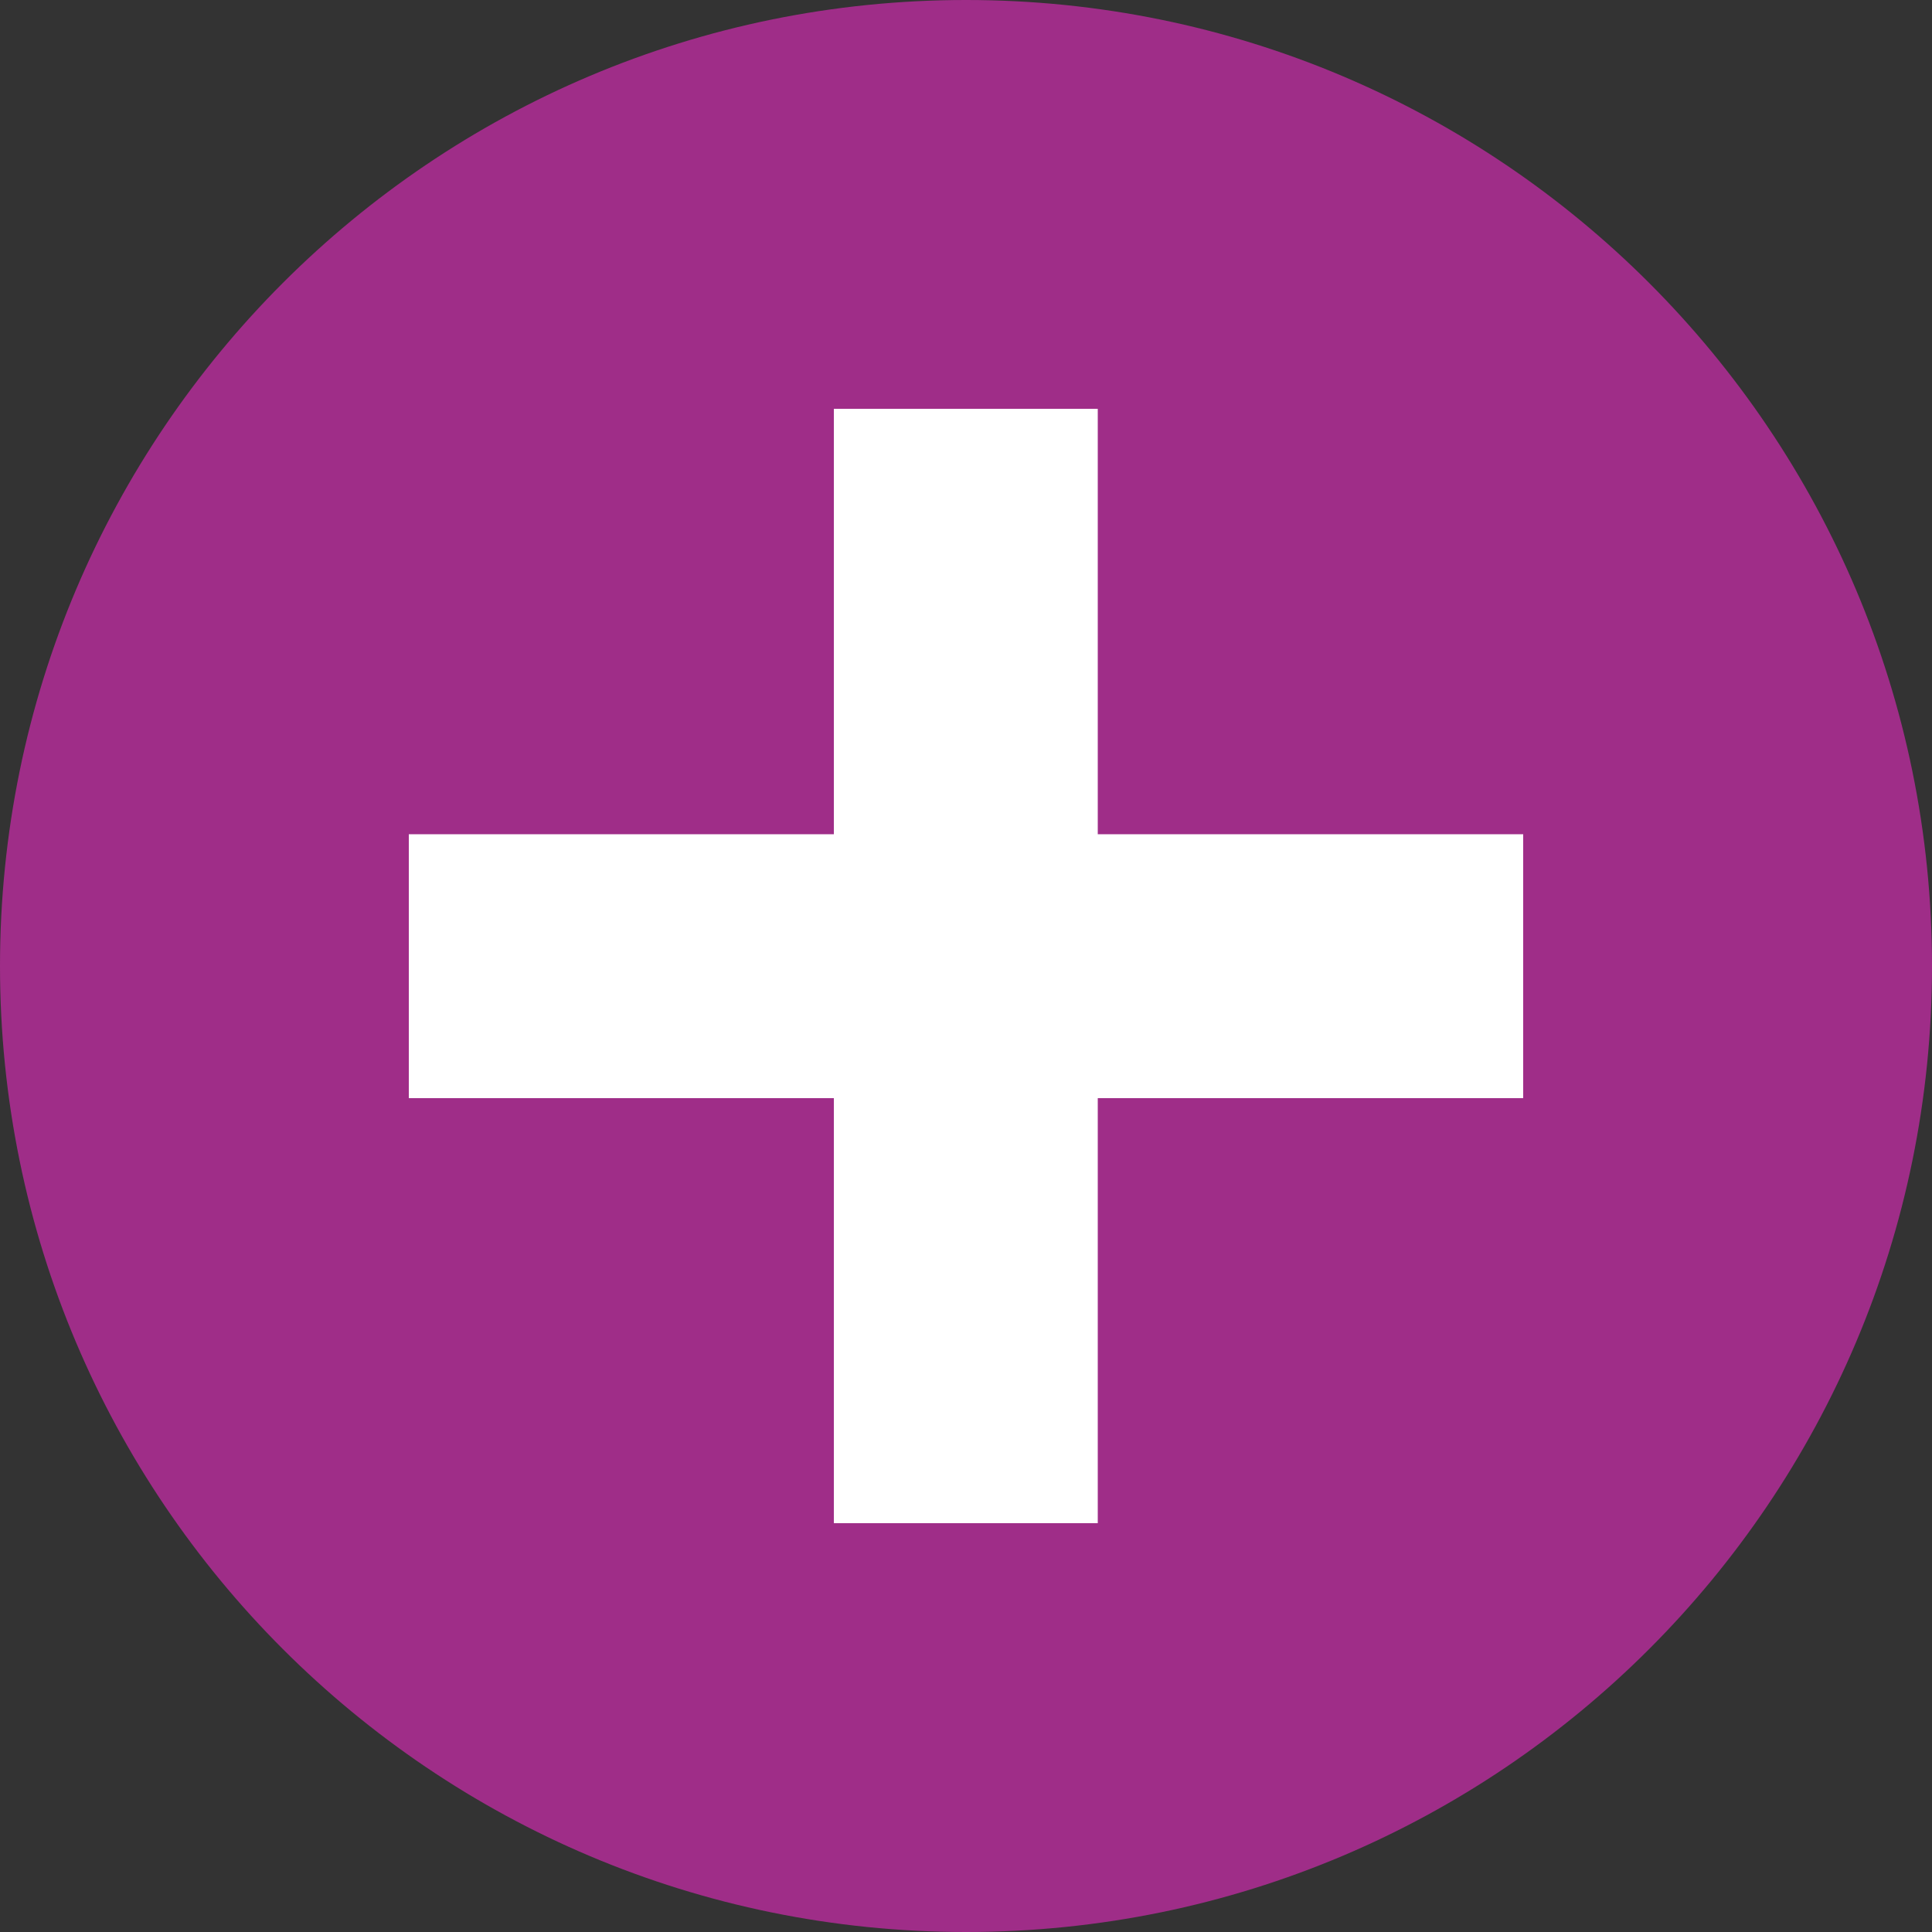
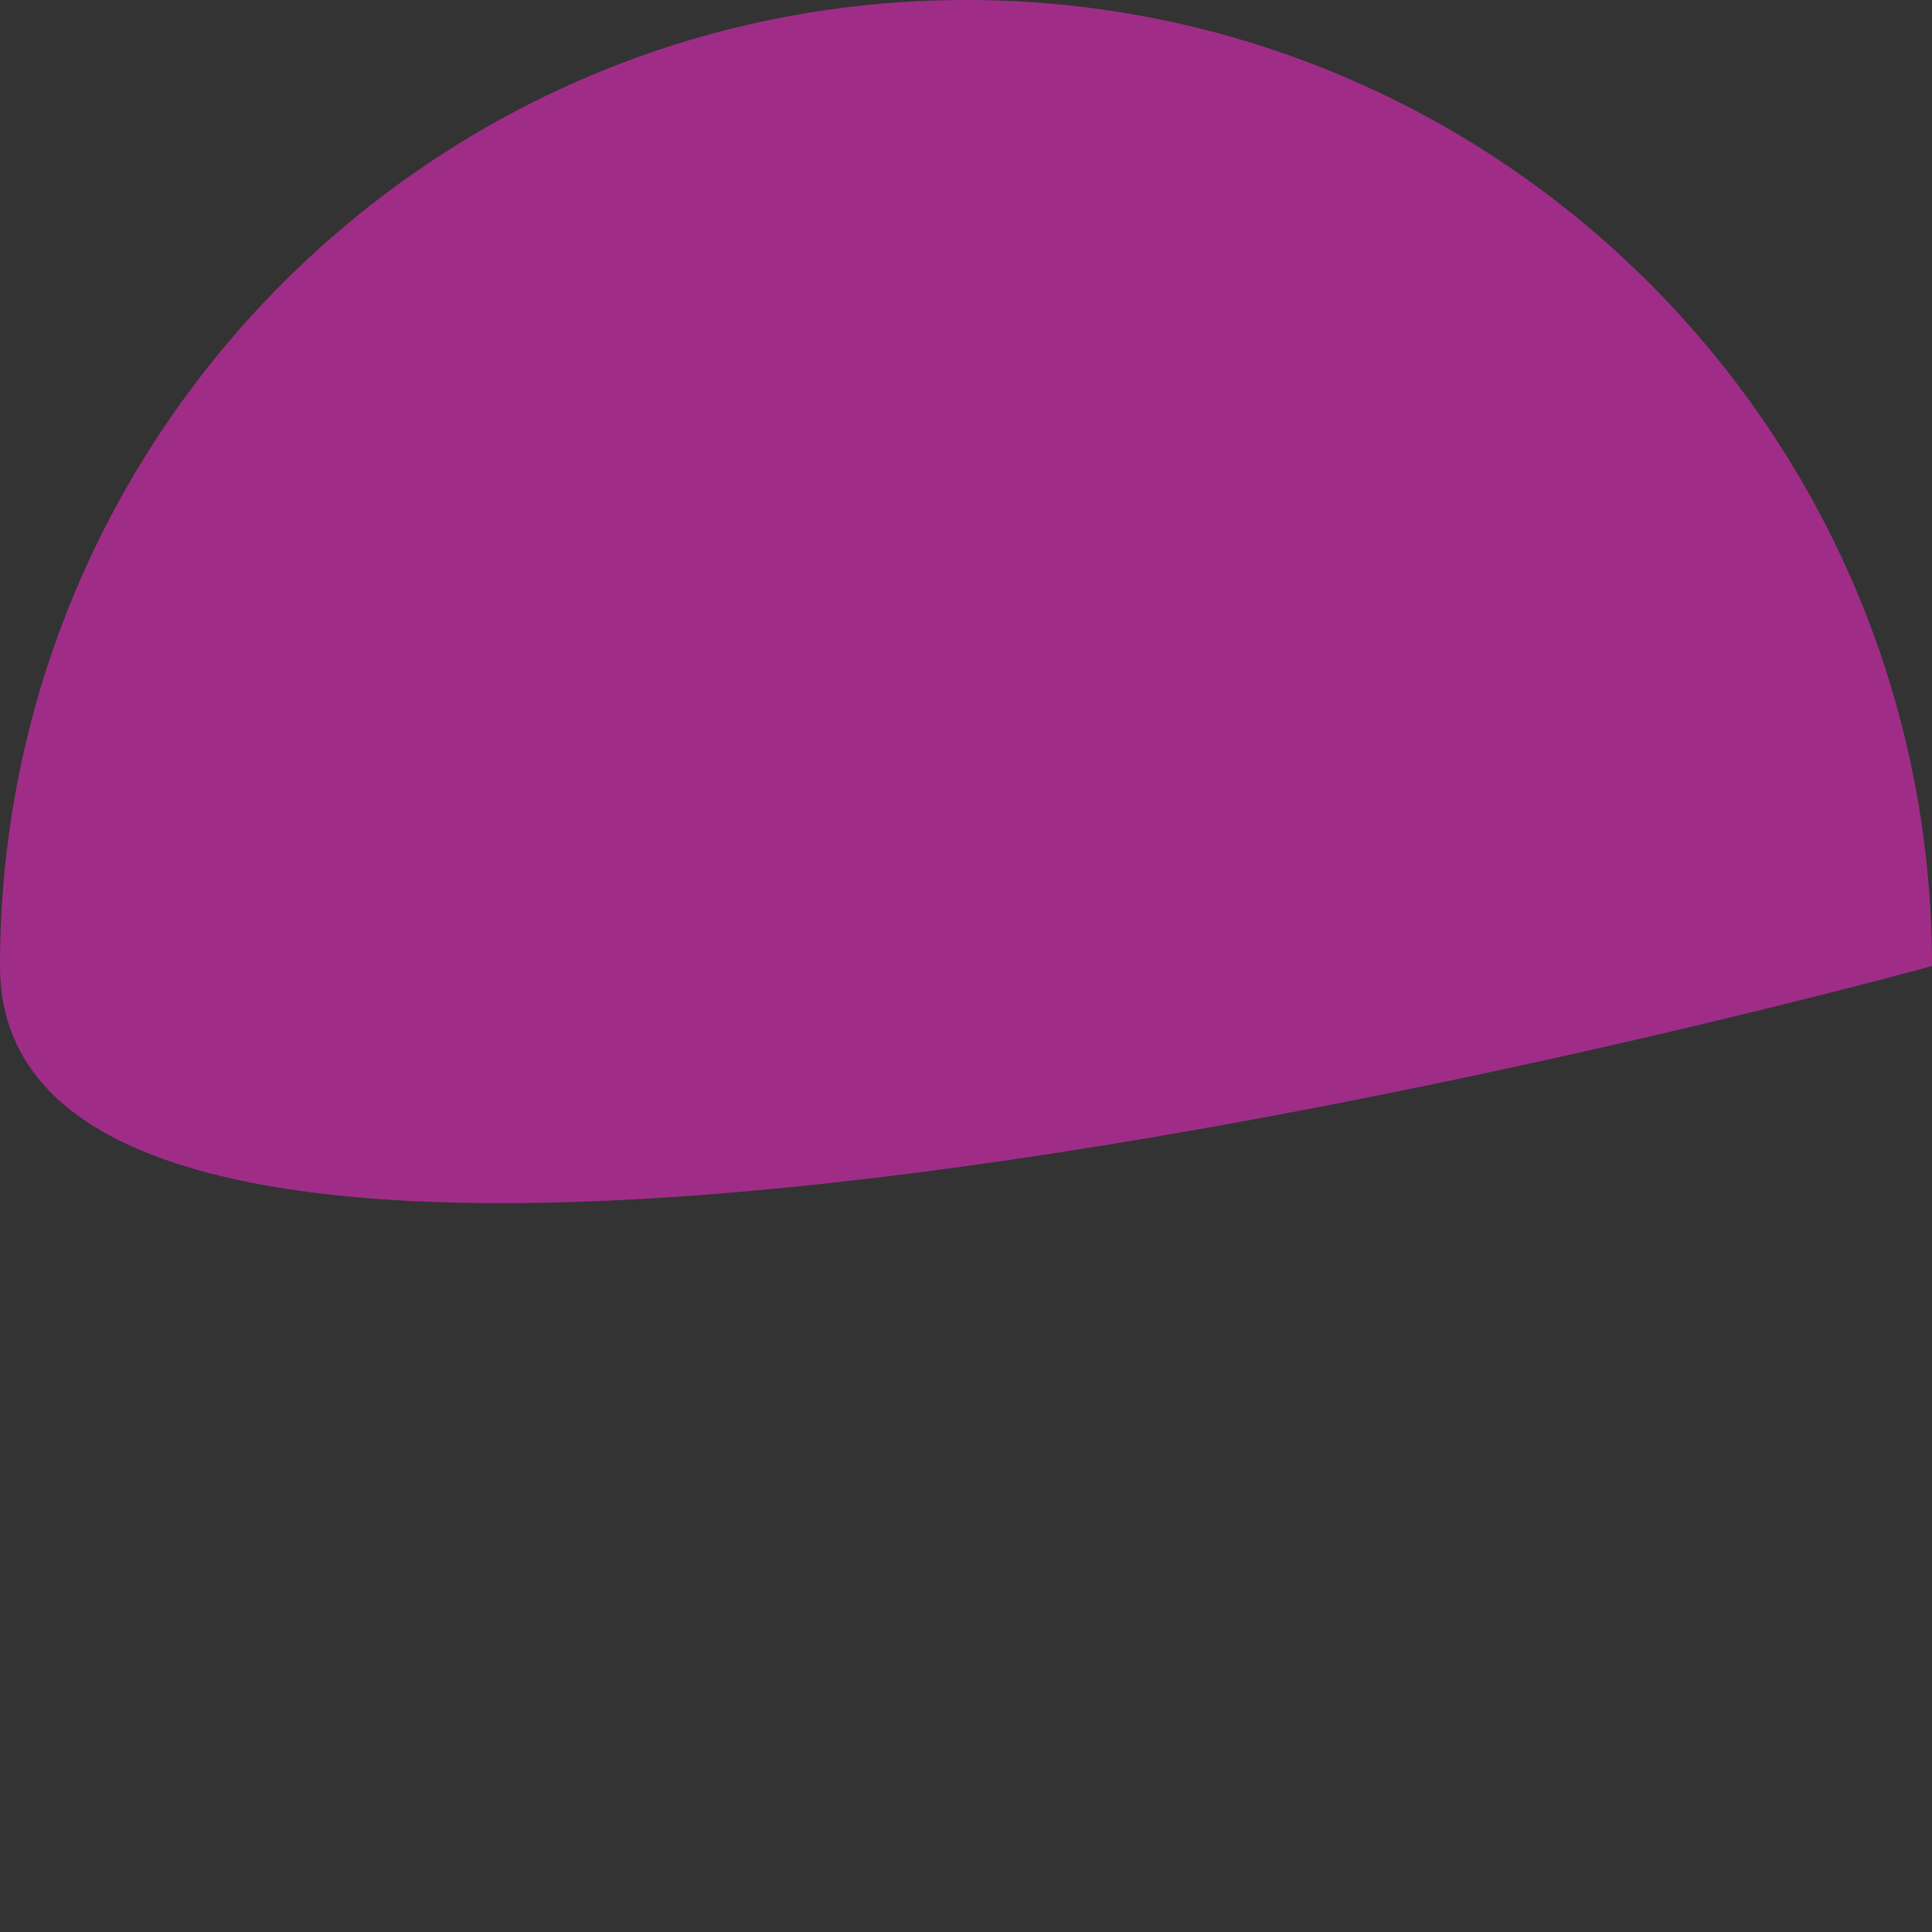
<svg xmlns="http://www.w3.org/2000/svg" id="a" width="50" height="50" viewBox="0 0 50 50">
  <rect x="0" y="0" width="50" height="50" fill="#333333" stroke="none" />
-   <path d="m50,25c0,13.81-11.19,25-25,25S0,38.81,0,25,11.19,0,25,0s25,11.19,25,25" fill="#9f2d88" stroke-width="0" />
-   <polygon points="39.42 21.59 28.41 21.59 28.41 10.58 21.58 10.58 21.58 21.59 10.58 21.59 10.58 28.42 21.58 28.42 21.58 39.42 28.41 39.42 28.41 28.42 39.42 28.42 39.42 21.59" fill="#fff" stroke-width="0" />
+   <path d="m50,25S0,38.81,0,25,11.19,0,25,0s25,11.19,25,25" fill="#9f2d88" stroke-width="0" />
</svg>